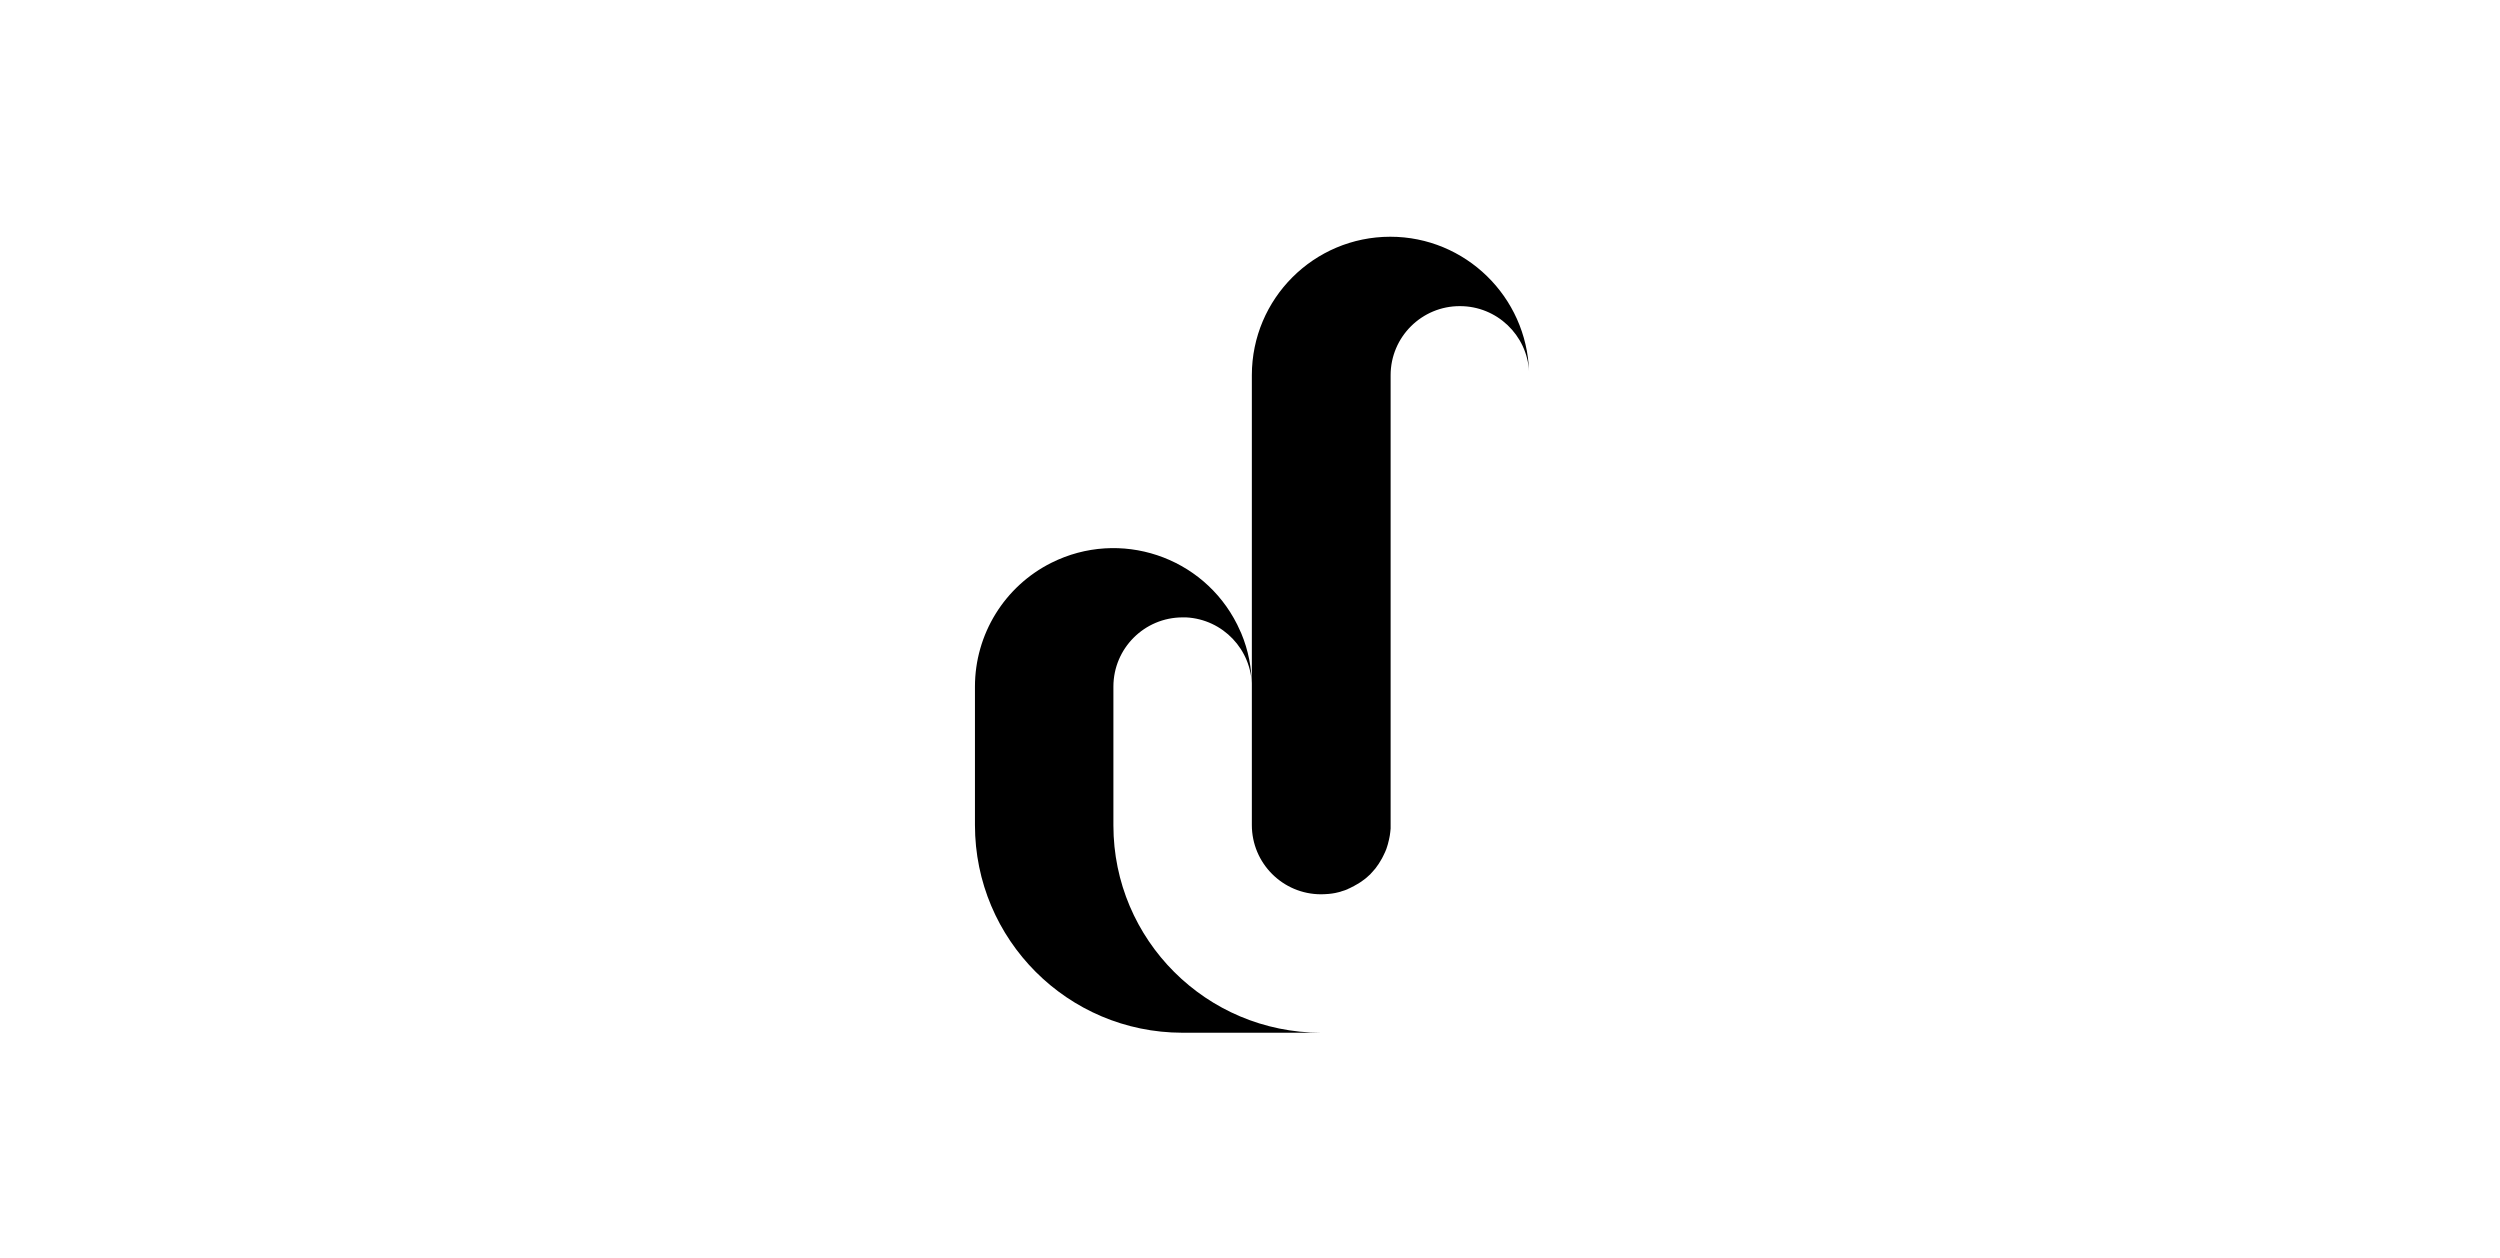
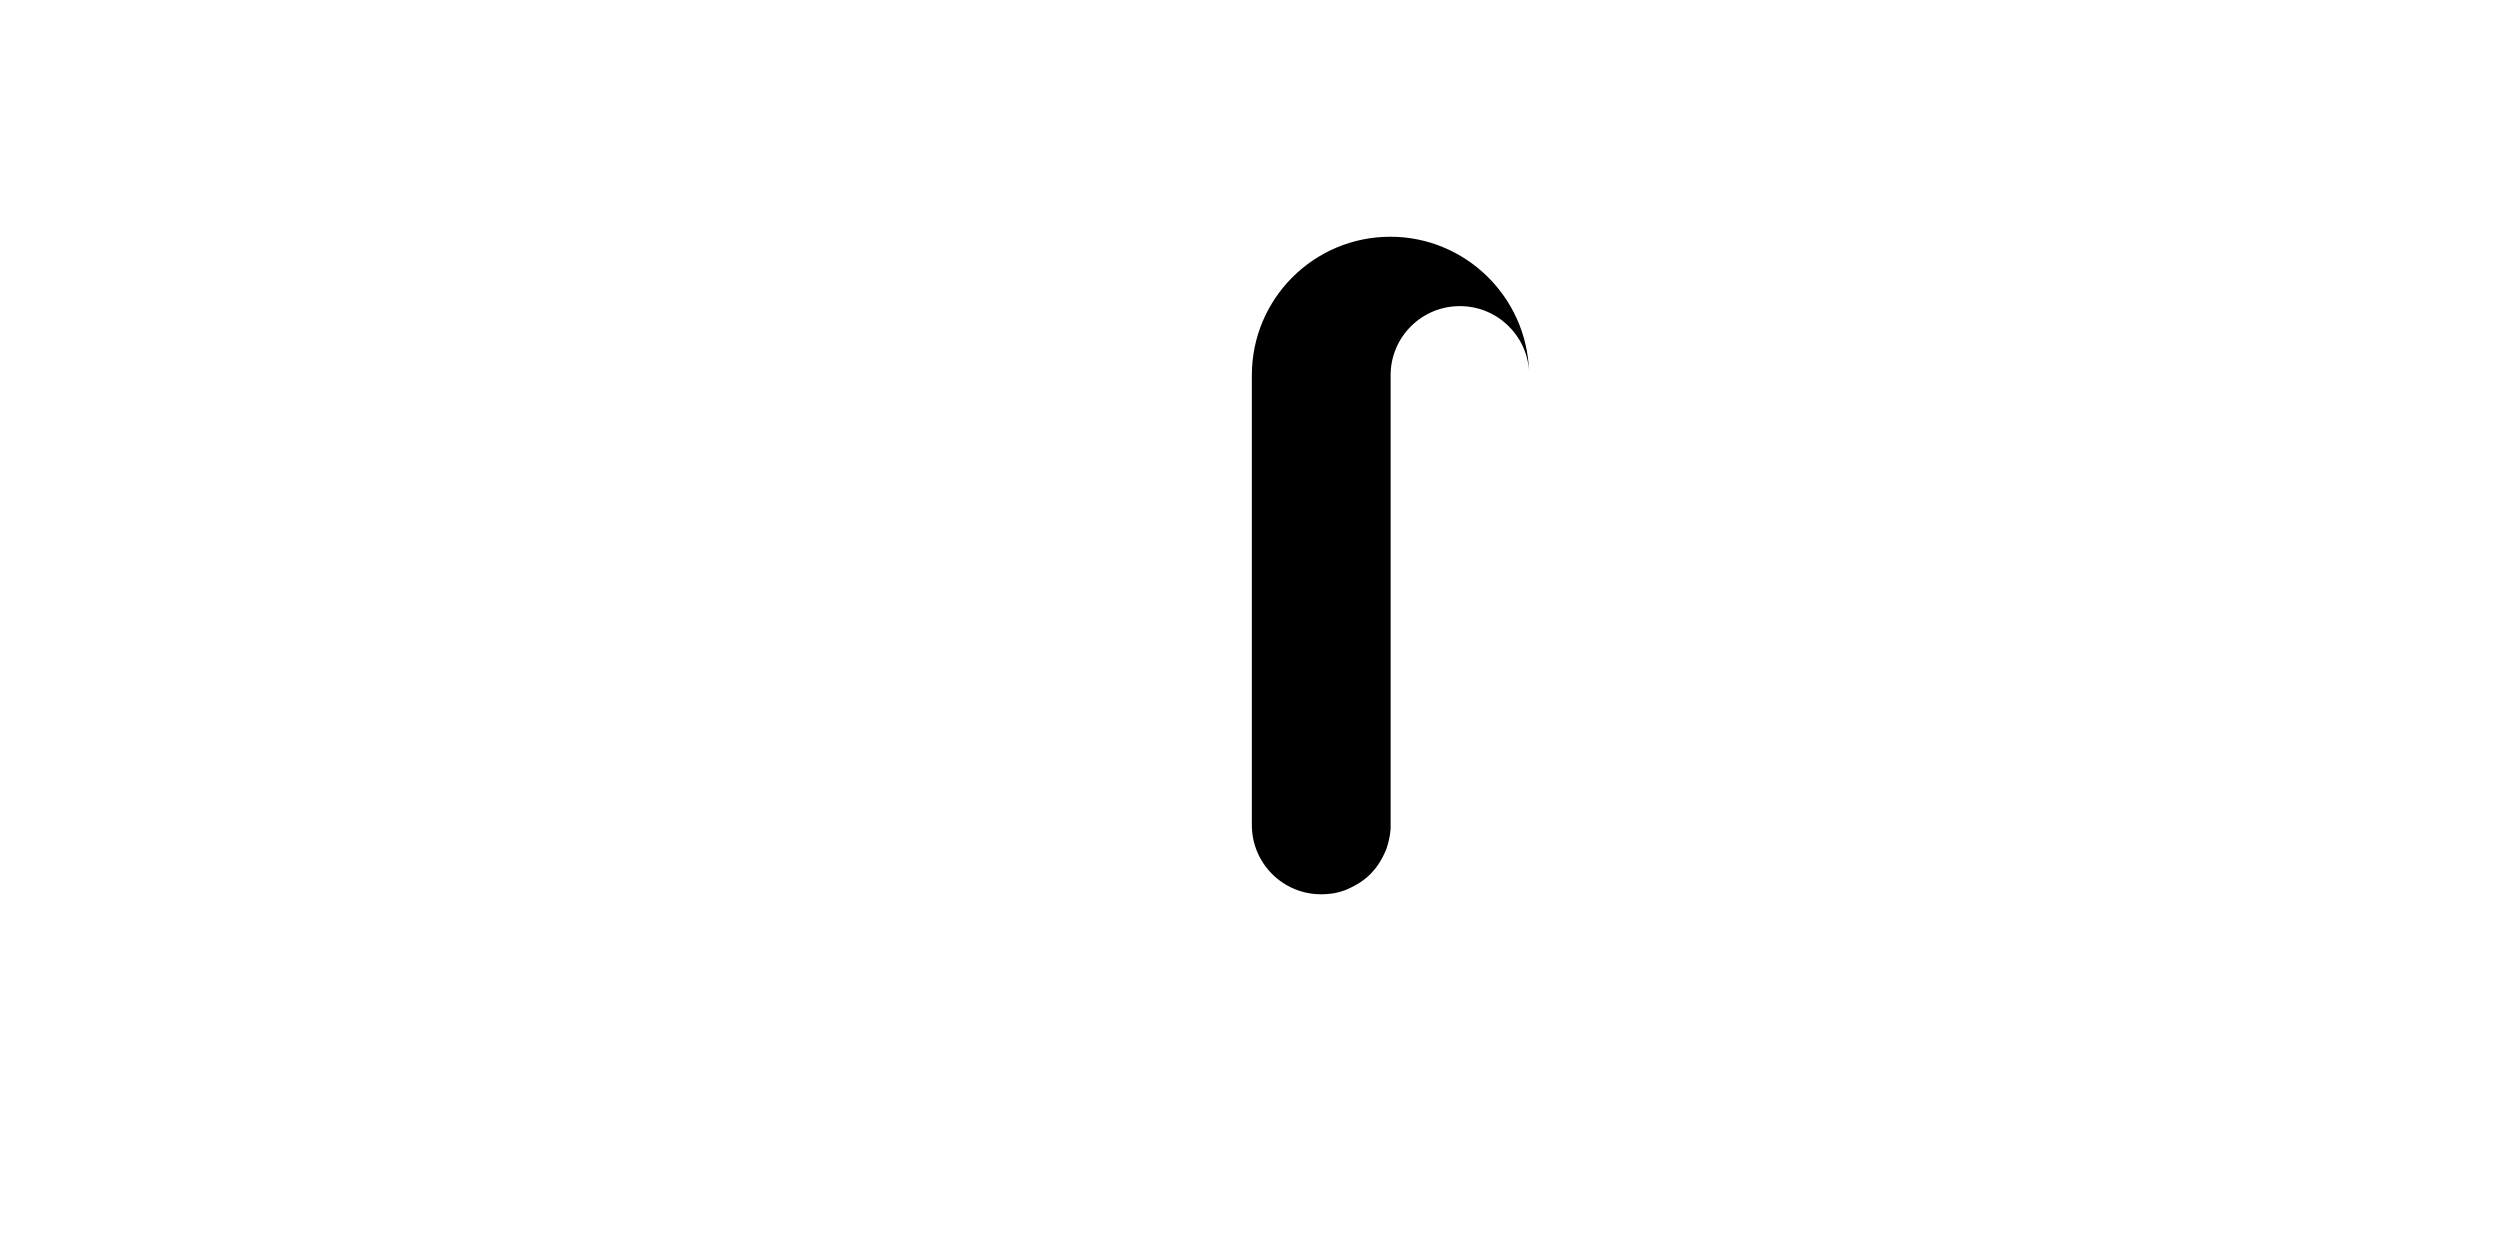
<svg xmlns="http://www.w3.org/2000/svg" width="161" height="81" viewBox="0 0 161 81" fill="none">
  <path d="M89.535 15.246C84.612 15.246 80.619 19.239 80.619 24.162V44.218V53.134C80.619 55.596 82.616 57.592 85.077 57.592C85.222 57.592 85.377 57.582 85.522 57.571C85.553 57.571 85.584 57.571 85.615 57.561H85.636C85.667 57.561 85.688 57.551 85.719 57.551C85.75 57.551 85.77 57.54 85.801 57.54C85.863 57.53 85.925 57.52 85.987 57.509C86.05 57.499 86.132 57.478 86.205 57.458C86.277 57.437 86.35 57.427 86.412 57.395C86.474 57.375 86.525 57.364 86.577 57.344C86.618 57.334 86.65 57.313 86.691 57.303L86.712 57.292C86.753 57.282 86.794 57.261 86.825 57.24C86.887 57.209 86.96 57.189 87.022 57.147C87.084 57.116 87.146 57.085 87.208 57.054C87.218 57.044 87.229 57.044 87.239 57.033C87.291 57.002 87.353 56.971 87.405 56.94C87.467 56.899 87.529 56.868 87.591 56.827C87.653 56.785 87.715 56.744 87.767 56.703C87.818 56.661 87.87 56.63 87.922 56.589C88.015 56.516 88.098 56.434 88.18 56.361C88.222 56.33 88.253 56.299 88.284 56.258C88.325 56.216 88.367 56.175 88.397 56.134C88.439 56.092 88.48 56.041 88.522 55.989C88.532 55.978 88.542 55.968 88.553 55.958C88.594 55.906 88.635 55.854 88.666 55.803C88.708 55.751 88.749 55.689 88.791 55.627C88.832 55.565 88.873 55.503 88.904 55.441C88.946 55.379 88.977 55.327 89.008 55.265C89.008 55.255 89.018 55.255 89.018 55.244C89.049 55.182 89.08 55.12 89.111 55.058C89.142 54.996 89.173 54.934 89.204 54.861C89.235 54.799 89.256 54.748 89.277 54.686C89.277 54.675 89.287 54.665 89.287 54.655C89.297 54.613 89.318 54.572 89.328 54.53C89.339 54.489 89.349 54.468 89.359 54.427C89.38 54.375 89.391 54.324 89.401 54.272C89.432 54.158 89.463 54.034 89.484 53.91C89.494 53.879 89.494 53.837 89.504 53.806C89.525 53.662 89.546 53.506 89.556 53.362C89.556 53.289 89.556 53.206 89.556 53.134V24.162C89.556 21.701 91.563 19.704 94.024 19.715C96.393 19.715 98.348 21.576 98.472 23.935C98.317 19.104 94.366 15.246 89.535 15.246Z" fill="black" />
-   <path d="M79.678 40.225C77.475 35.819 72.117 34.04 67.711 36.243C64.691 37.753 62.787 40.846 62.787 44.218V53.134C62.787 60.519 68.766 66.498 76.141 66.508C76.151 66.508 76.151 66.508 76.161 66.508H85.077C77.692 66.508 71.703 60.529 71.703 53.155V53.144V44.218C71.703 41.756 73.7 39.76 76.161 39.76C76.234 39.76 76.316 39.76 76.389 39.76C78.757 39.884 80.619 41.839 80.619 44.218C80.619 43.039 80.392 41.87 79.937 40.784C79.854 40.598 79.771 40.412 79.678 40.225Z" fill="black" />
</svg>